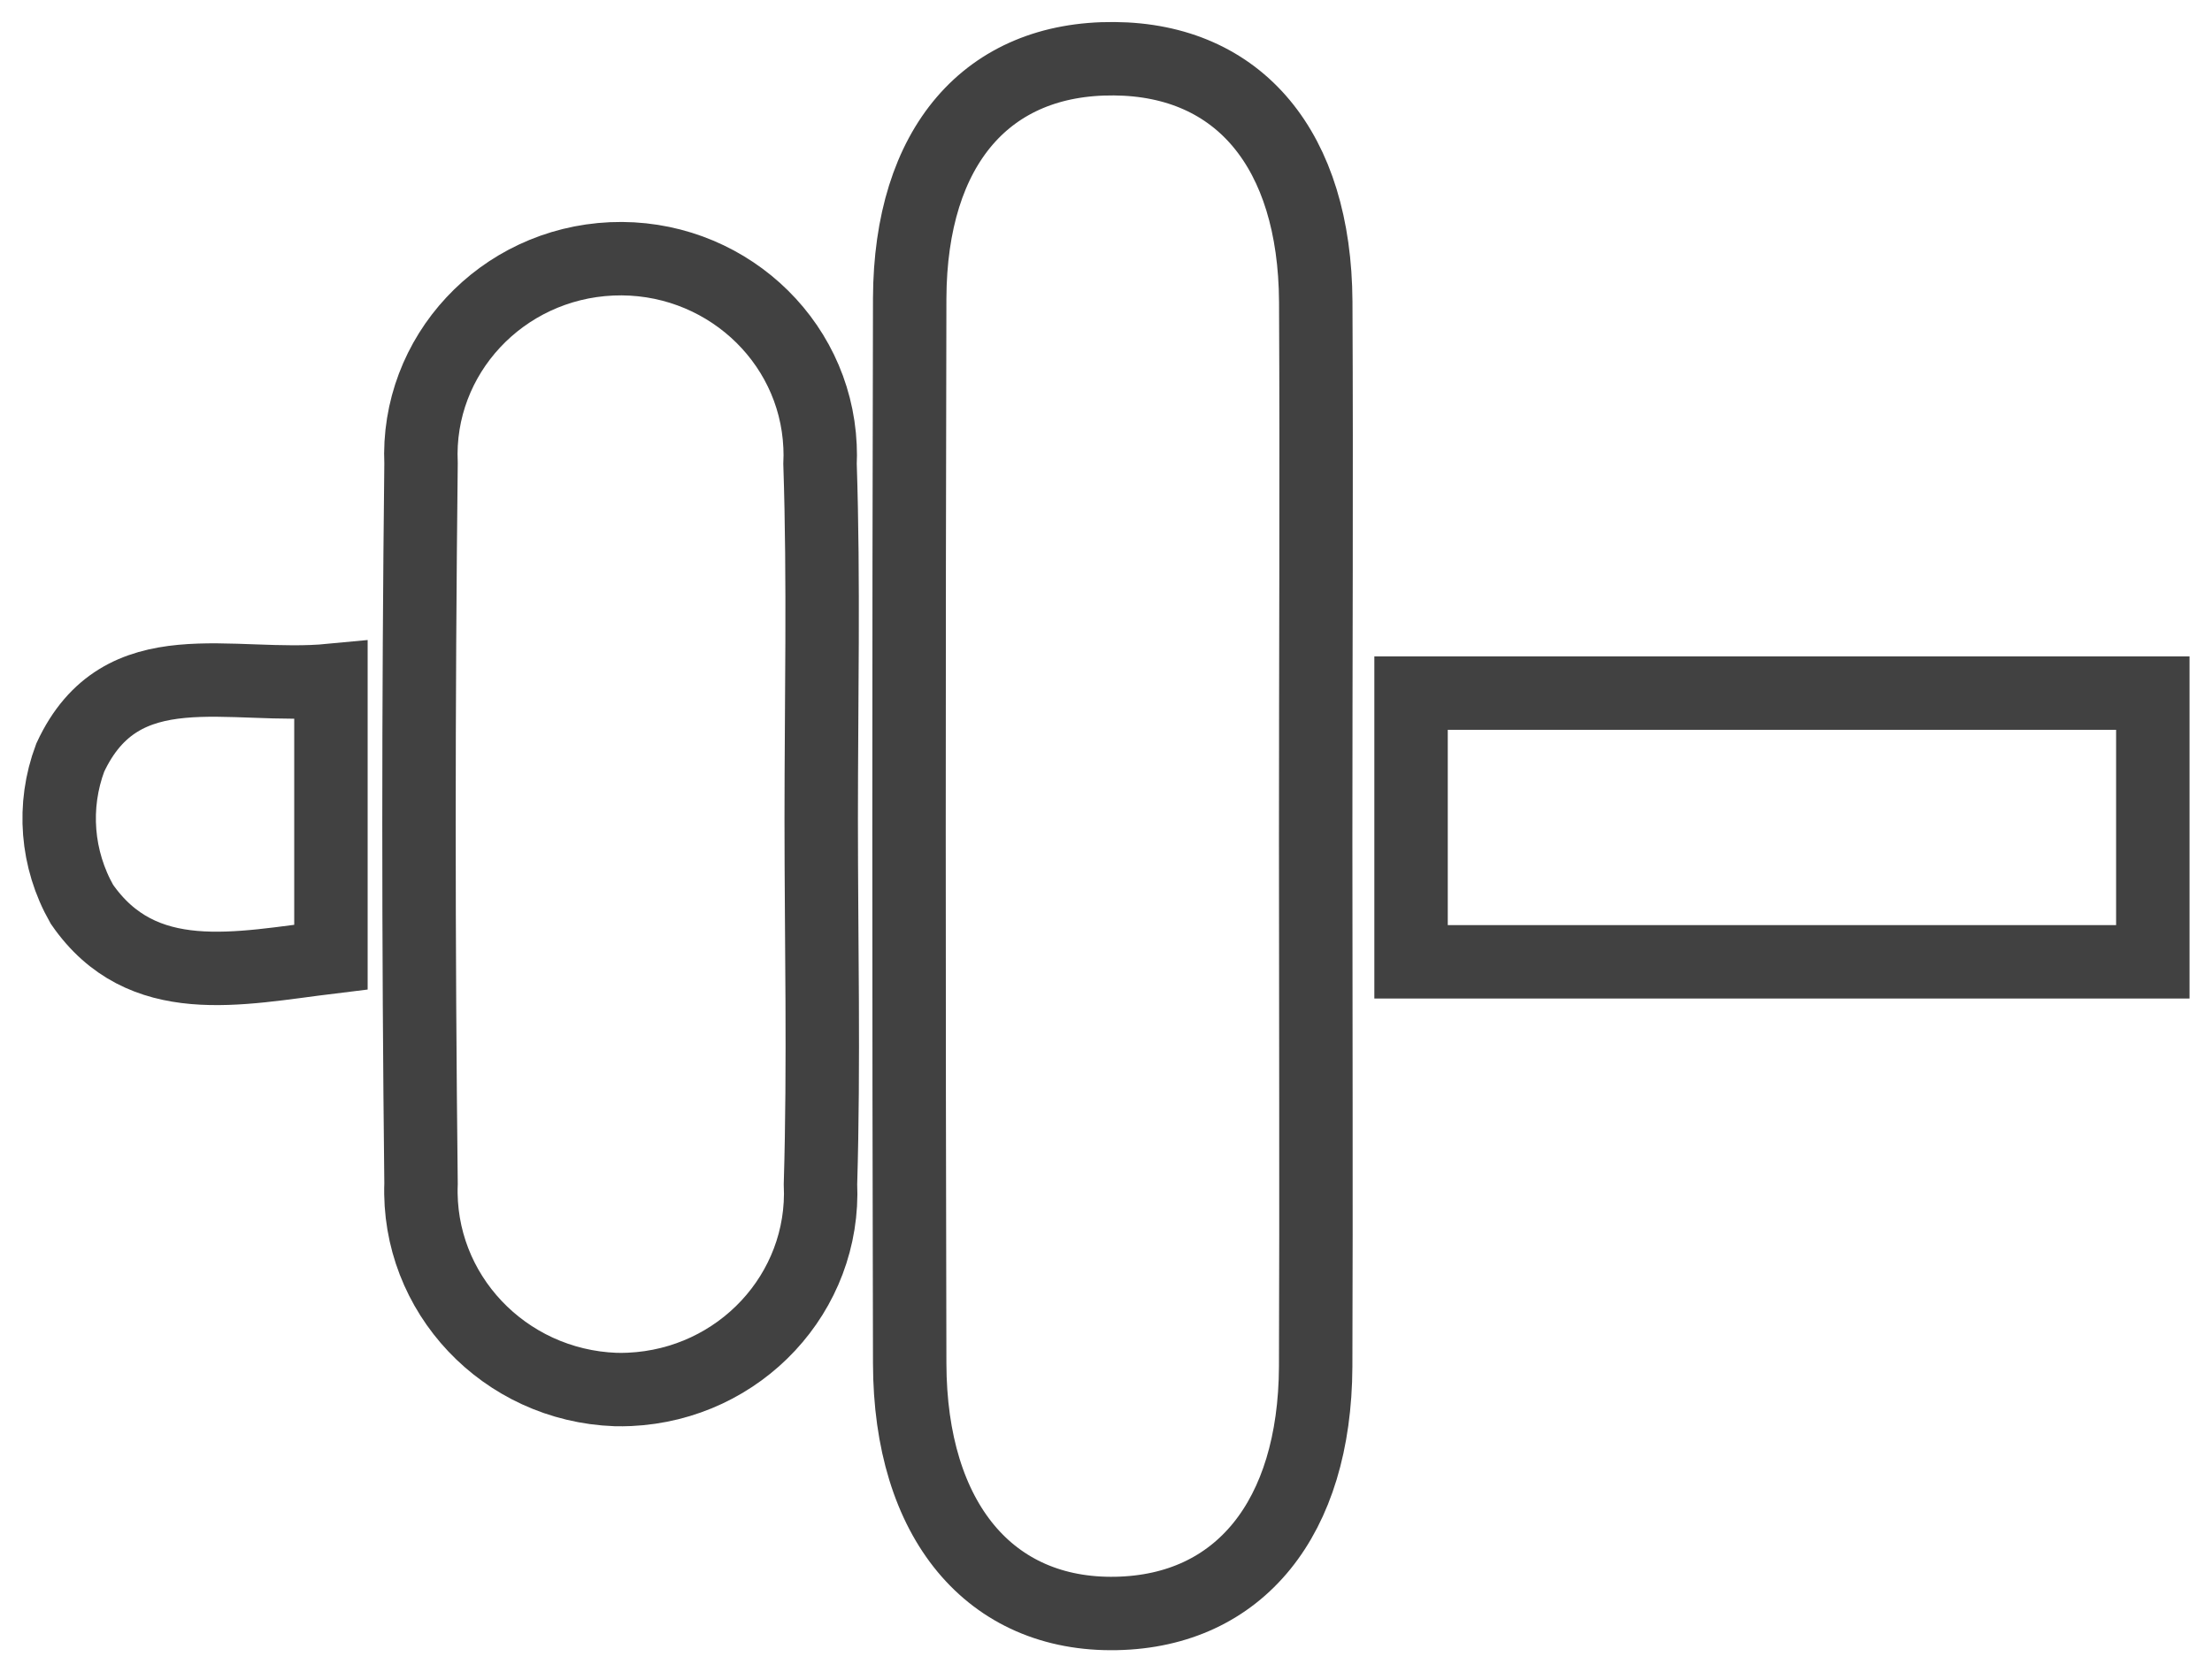
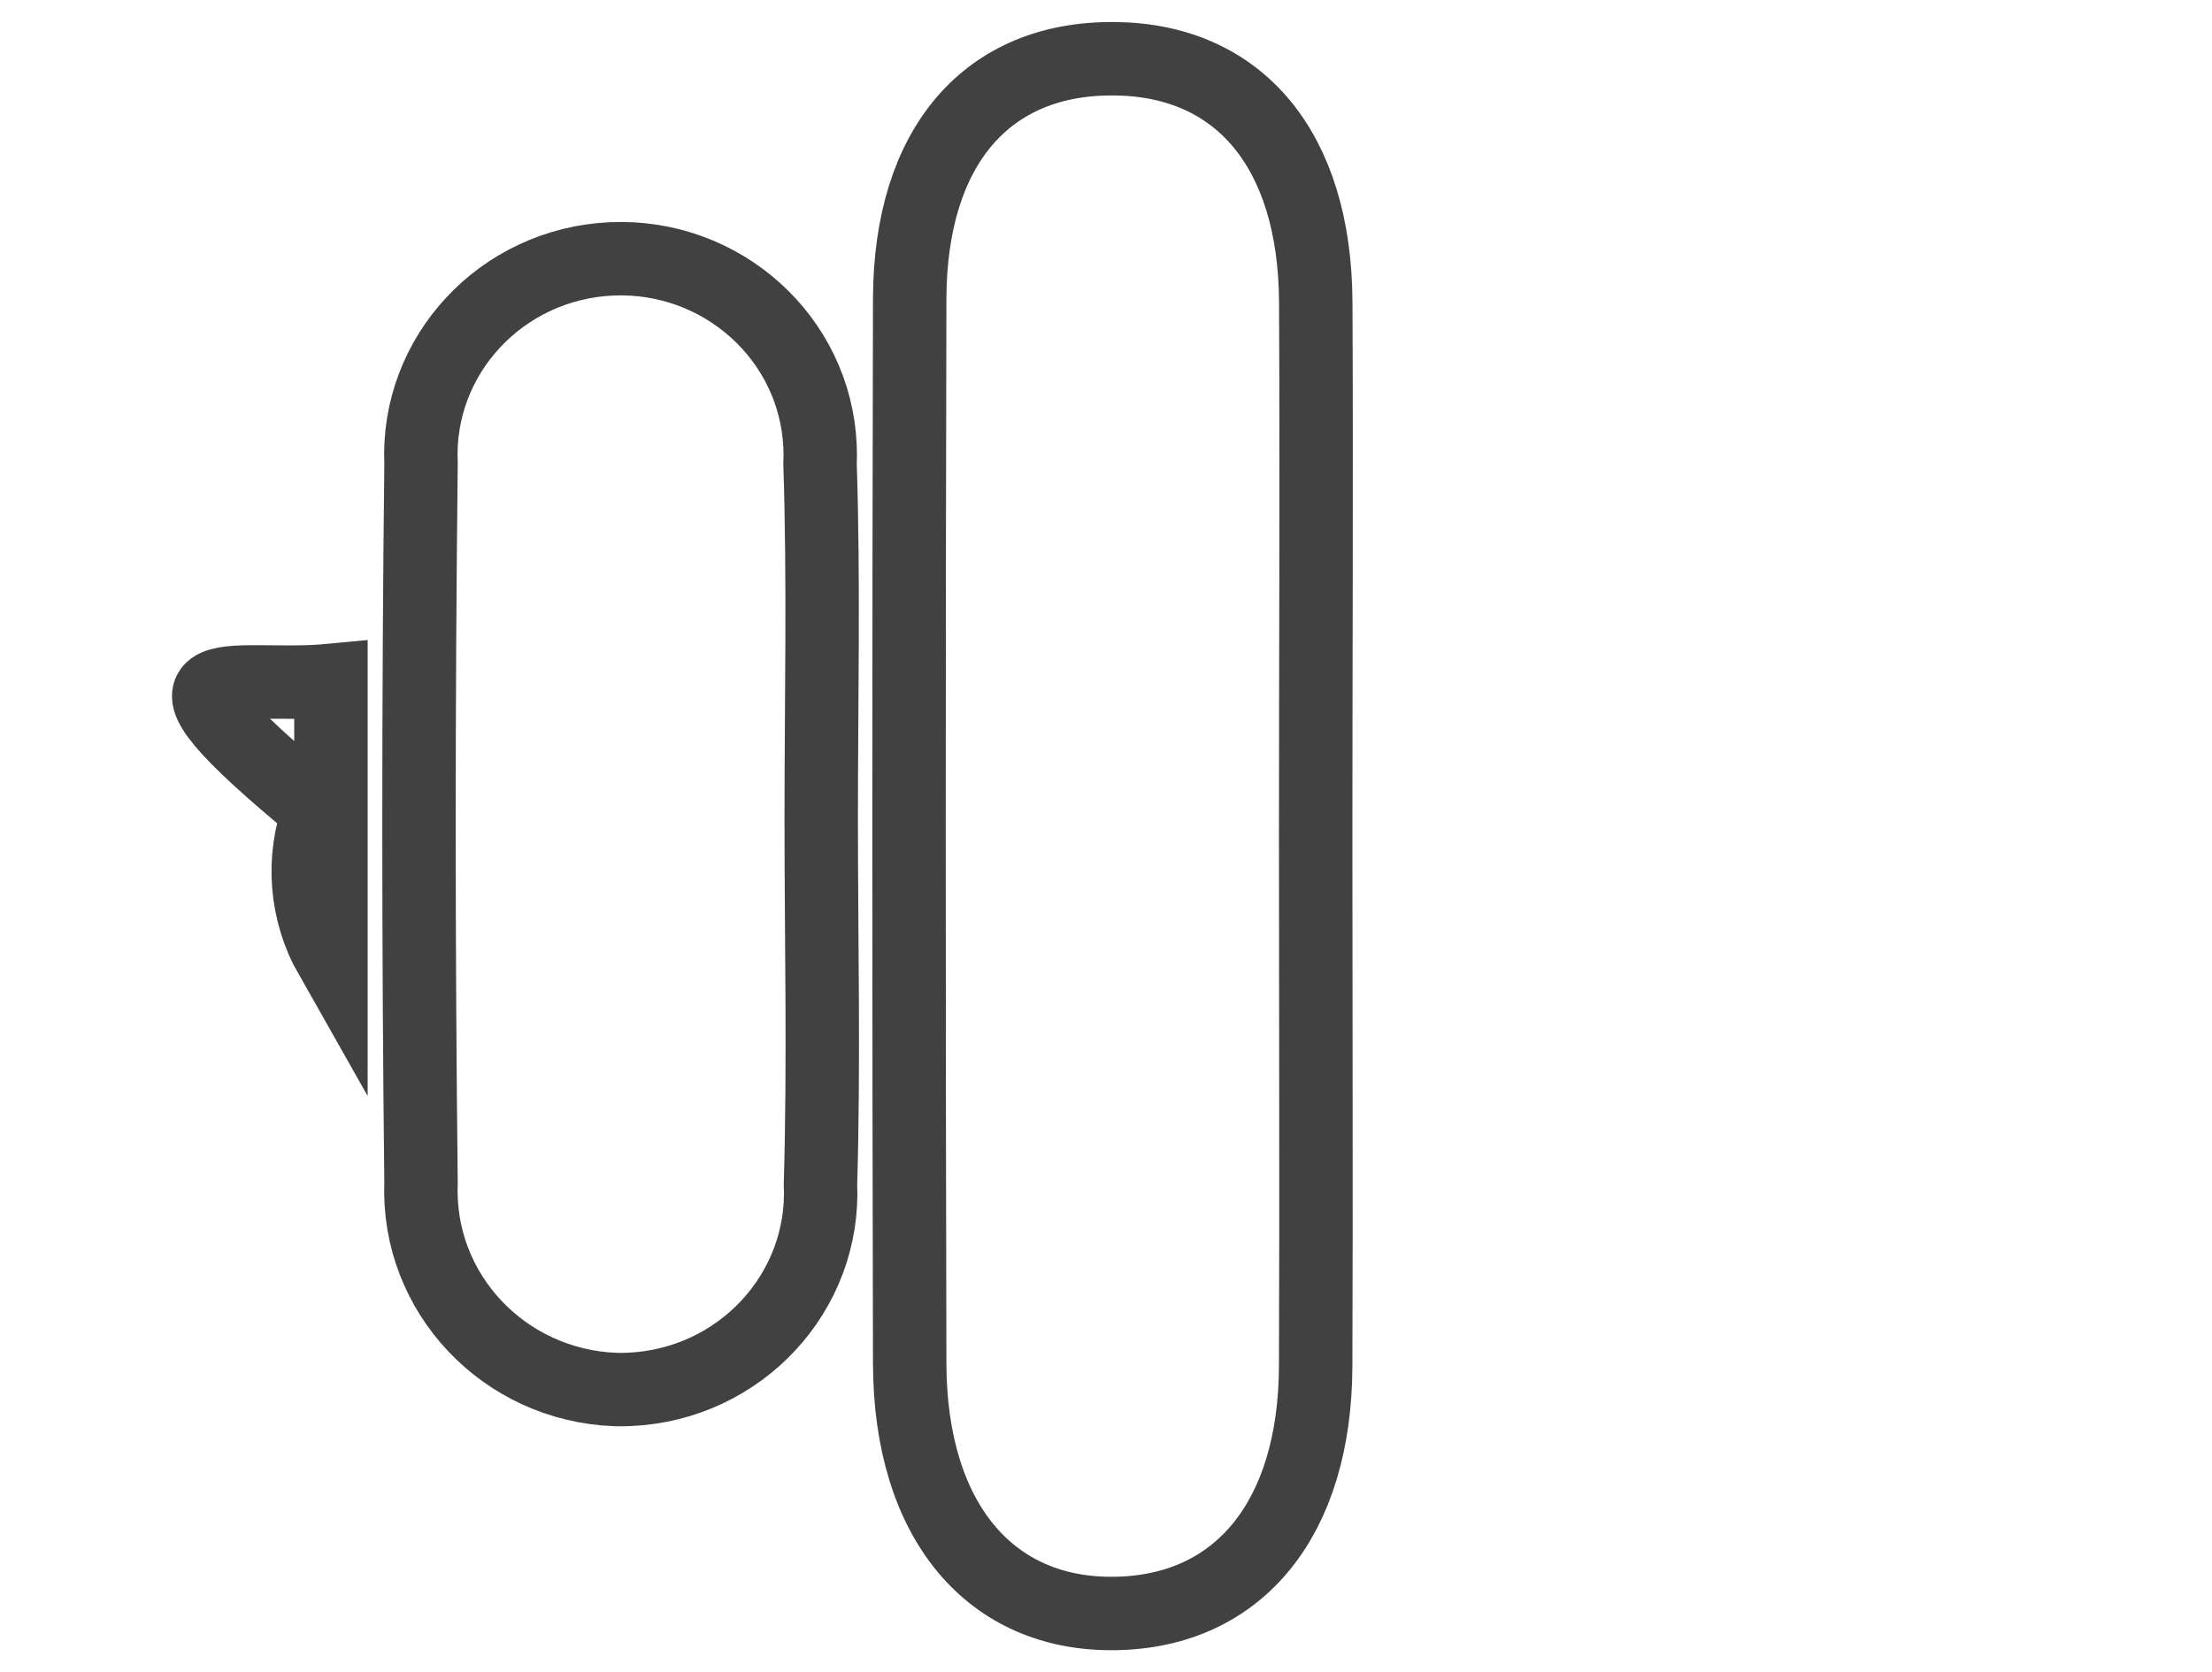
<svg xmlns="http://www.w3.org/2000/svg" version="1.1" id="Layer_1" x="0px" y="0px" width="30.125px" height="22.777px" viewBox="0 0 30.125 22.777" xml:space="preserve">
  <g id="Group_3" transform="translate(0 0)">
    <path id="Path_14" fill="none" stroke="#414141" stroke-miterlimit="10" d="M17.918,11.434c0,2.394,0.009,4.787,0,7.181 c-0.01,2.069-1.041,3.328-2.714,3.362c-1.719,0.036-2.811-1.263-2.815-3.408c-0.012-4.834-0.012-9.669,0-14.505 c0.008-2.078,1.06-3.279,2.784-3.264c1.704,0.013,2.734,1.24,2.746,3.309C17.931,6.551,17.918,8.992,17.918,11.434z" />
-     <path id="Path_15" fill="none" stroke="#414141" stroke-miterlimit="10" d="M29.319,9.441v3.66H19.217v-3.66H29.319z" />
    <path id="Path_16" fill="none" stroke="#414141" stroke-miterlimit="10" d="M11.184,11.152c0,1.659,0.039,3.319-0.01,4.976 c0.068,1.479-1.097,2.729-2.601,2.797c-0.063,0.003-0.126,0.003-0.189,0.002c-1.52-0.056-2.706-1.312-2.65-2.806 c-0.037-3.268-0.037-6.536,0-9.806C5.667,4.84,6.83,3.593,8.33,3.526c1.501-0.065,2.772,1.078,2.838,2.552 c0.004,0.081,0.004,0.163,0,0.243C11.221,7.931,11.184,9.542,11.184,11.152z" />
-     <path id="Path_17" fill="none" stroke="#414141" stroke-miterlimit="10" d="M4.507,9.268v3.768 c-1.263,0.154-2.573,0.465-3.392-0.72c-0.347-0.611-0.405-1.339-0.159-1.995C1.652,8.819,3.13,9.4,4.507,9.268z" />
+     <path id="Path_17" fill="none" stroke="#414141" stroke-miterlimit="10" d="M4.507,9.268v3.768 c-0.347-0.611-0.405-1.339-0.159-1.995C1.652,8.819,3.13,9.4,4.507,9.268z" />
  </g>
</svg>